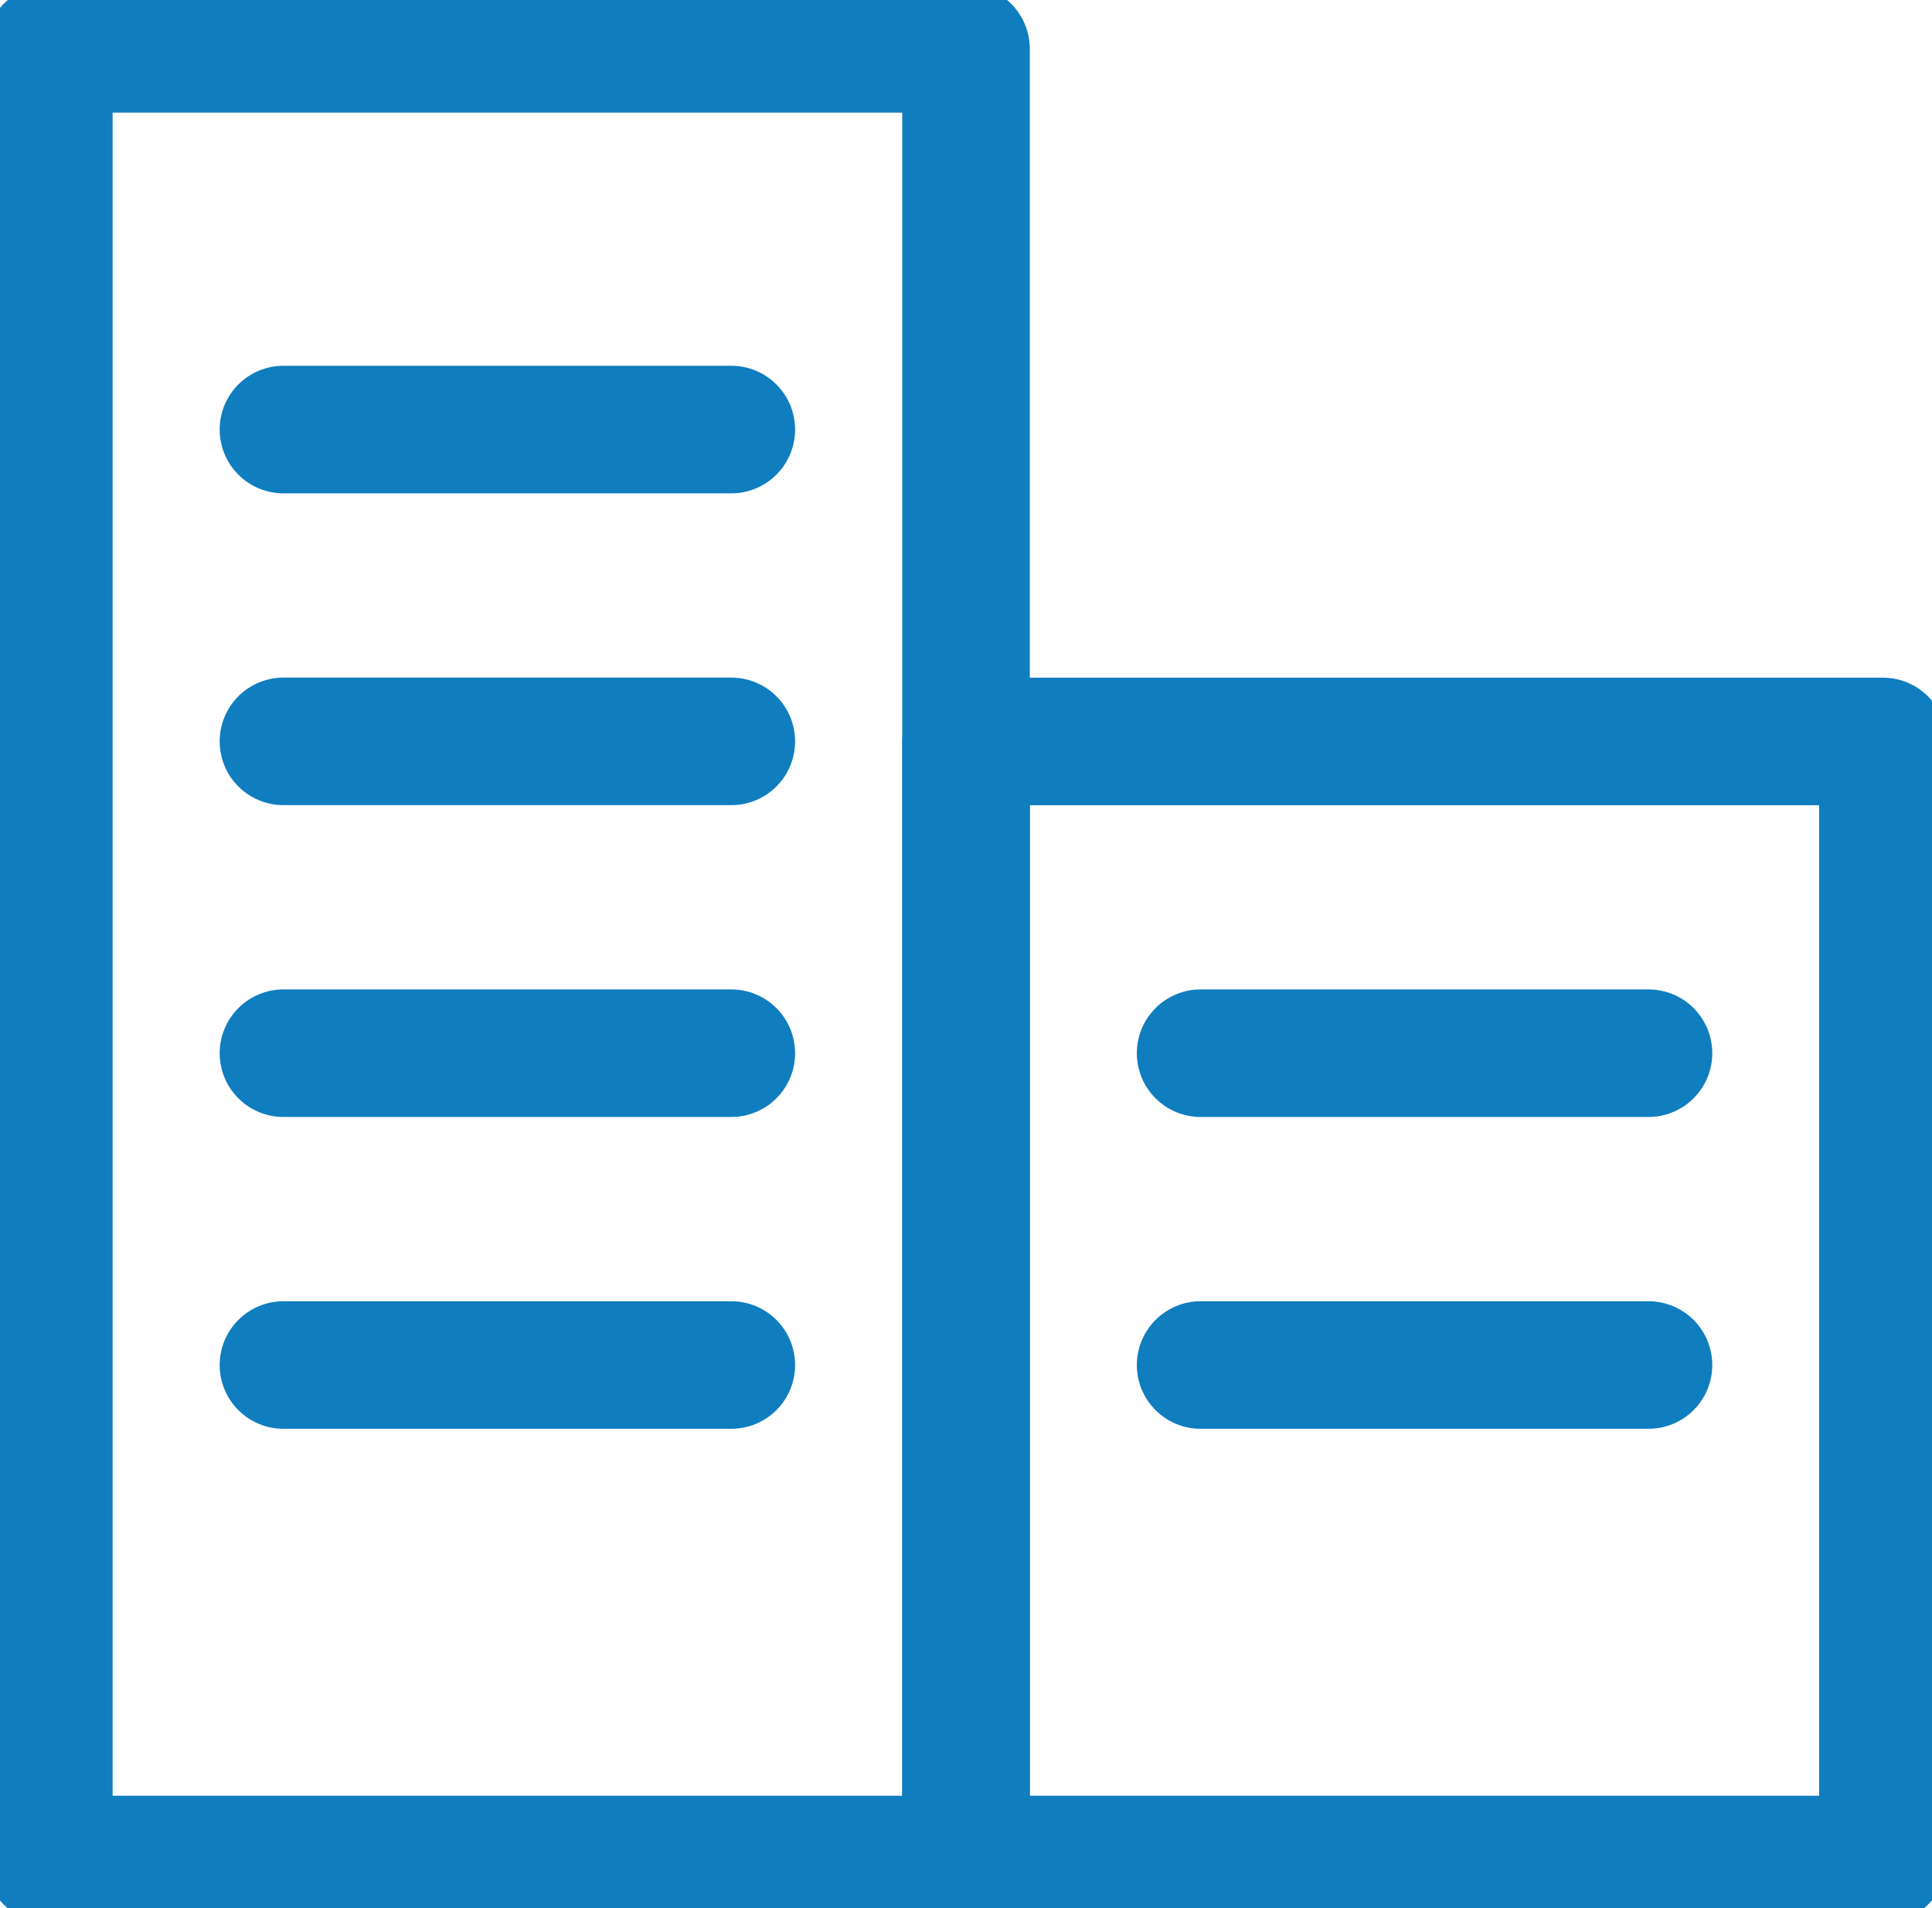
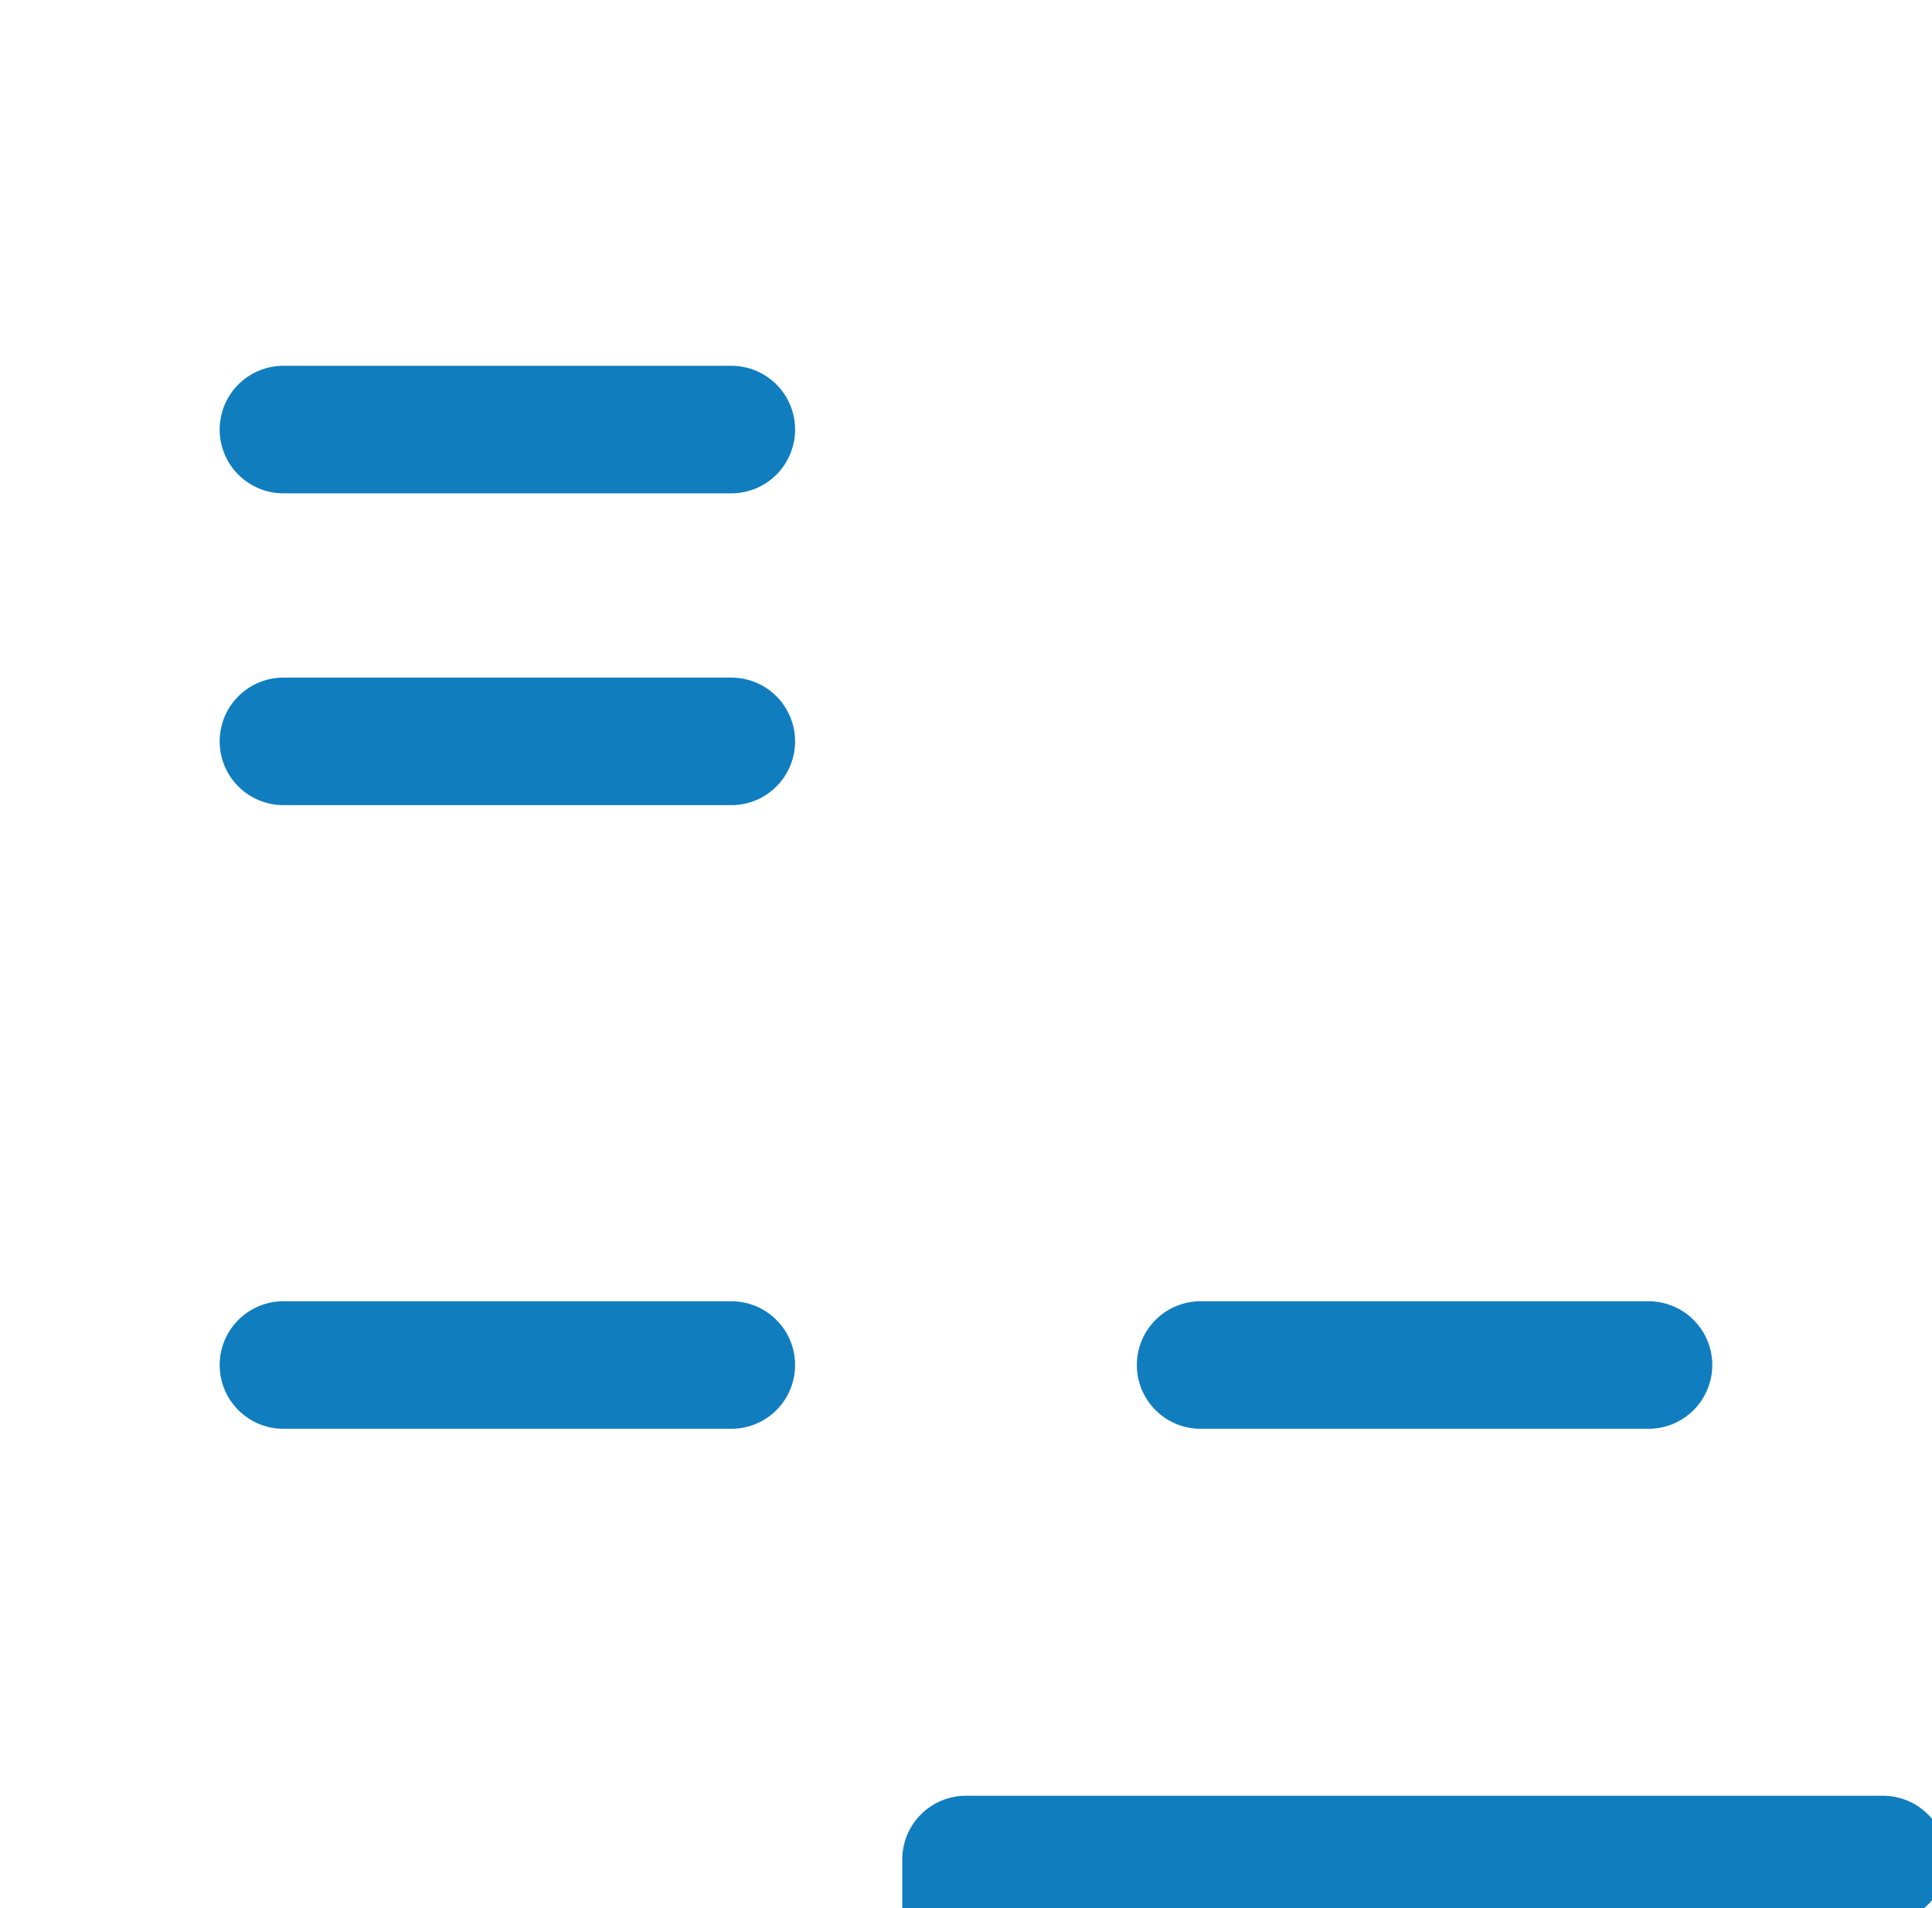
<svg xmlns="http://www.w3.org/2000/svg" width="30.291" height="29.921" viewBox="0 0 30.291 29.921">
  <defs>
    <clipPath id="clip-path">
      <rect id="Rectangle_698" data-name="Rectangle 698" width="30.291" height="29.921" fill="none" stroke="#107dbf" stroke-linecap="round" stroke-linejoin="round" stroke-width="2" />
    </clipPath>
  </defs>
  <g id="Group_2721" data-name="Group 2721" transform="translate(0 0)">
    <g id="Group_2718" data-name="Group 2718" transform="translate(0 0)">
      <g id="Group_2717" data-name="Group 2717" clip-path="url(#clip-path)">
-         <path id="Path_2974" data-name="Path 2974" d="M1.25,29.639H15.63V1.25H1.25V29.639" transform="translate(-0.484 -0.484)" fill="none" stroke="#107dbf" stroke-linecap="round" stroke-linejoin="round" stroke-width="2" />
-       </g>
+         </g>
    </g>
    <line id="Line_57" data-name="Line 57" x2="7.022" transform="translate(4.444 11.624)" fill="none" stroke="#107dbf" stroke-linecap="round" stroke-linejoin="round" stroke-width="2" />
    <line id="Line_58" data-name="Line 58" x2="7.022" transform="translate(4.444 6.735)" fill="none" stroke="#107dbf" stroke-linecap="round" stroke-linejoin="round" stroke-width="2" />
-     <line id="Line_59" data-name="Line 59" x2="7.022" transform="translate(4.444 16.513)" fill="none" stroke="#107dbf" stroke-linecap="round" stroke-linejoin="round" stroke-width="2" />
    <line id="Line_60" data-name="Line 60" x2="7.022" transform="translate(4.444 21.402)" fill="none" stroke="#107dbf" stroke-linecap="round" stroke-linejoin="round" stroke-width="2" />
    <g id="Group_2720" data-name="Group 2720" transform="translate(0 0)">
      <g id="Group_2719" data-name="Group 2719" clip-path="url(#clip-path)">
-         <path id="Path_2975" data-name="Path 2975" d="M24.725,36.507H39.1V18.977H24.725v17.53" transform="translate(-9.579 -7.352)" fill="none" stroke="#107dbf" stroke-linecap="round" stroke-linejoin="round" stroke-width="2" />
+         <path id="Path_2975" data-name="Path 2975" d="M24.725,36.507H39.1H24.725v17.53" transform="translate(-9.579 -7.352)" fill="none" stroke="#107dbf" stroke-linecap="round" stroke-linejoin="round" stroke-width="2" />
      </g>
    </g>
-     <line id="Line_61" data-name="Line 61" x2="7.022" transform="translate(18.824 16.513)" fill="none" stroke="#107dbf" stroke-linecap="round" stroke-linejoin="round" stroke-width="2" />
    <line id="Line_62" data-name="Line 62" x2="7.022" transform="translate(18.824 21.402)" fill="none" stroke="#107dbf" stroke-linecap="round" stroke-linejoin="round" stroke-width="2" />
  </g>
</svg>